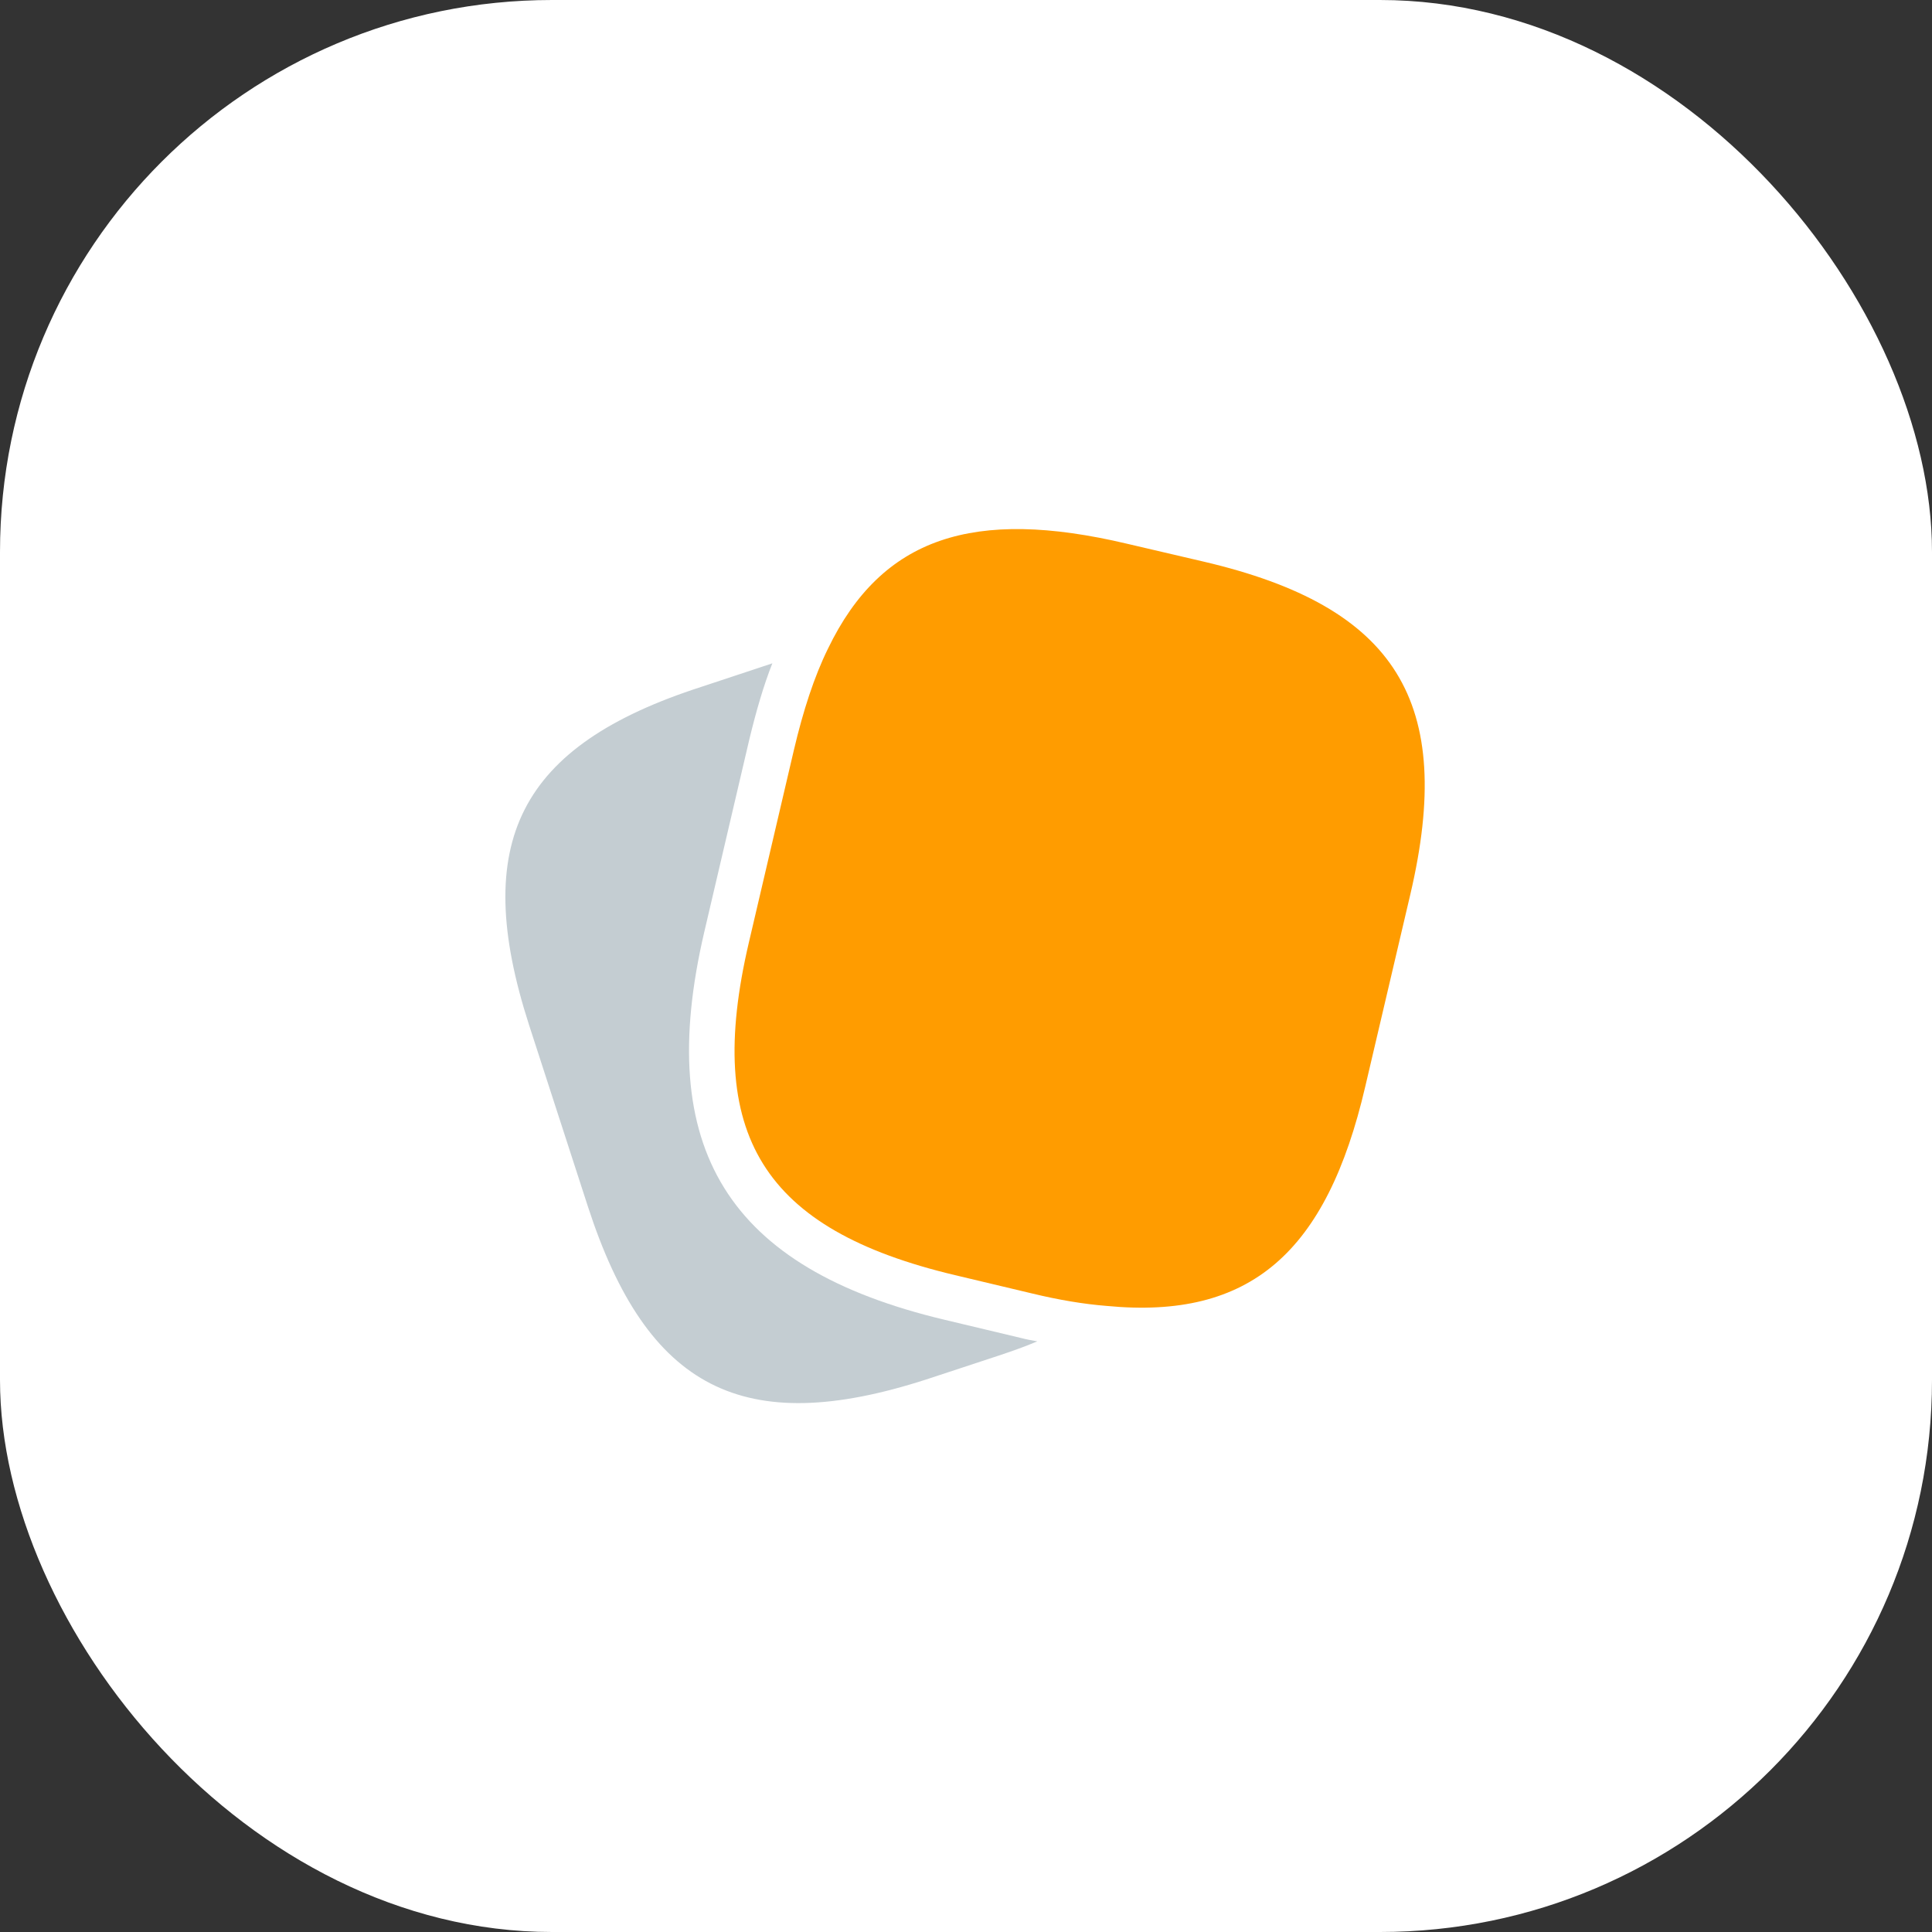
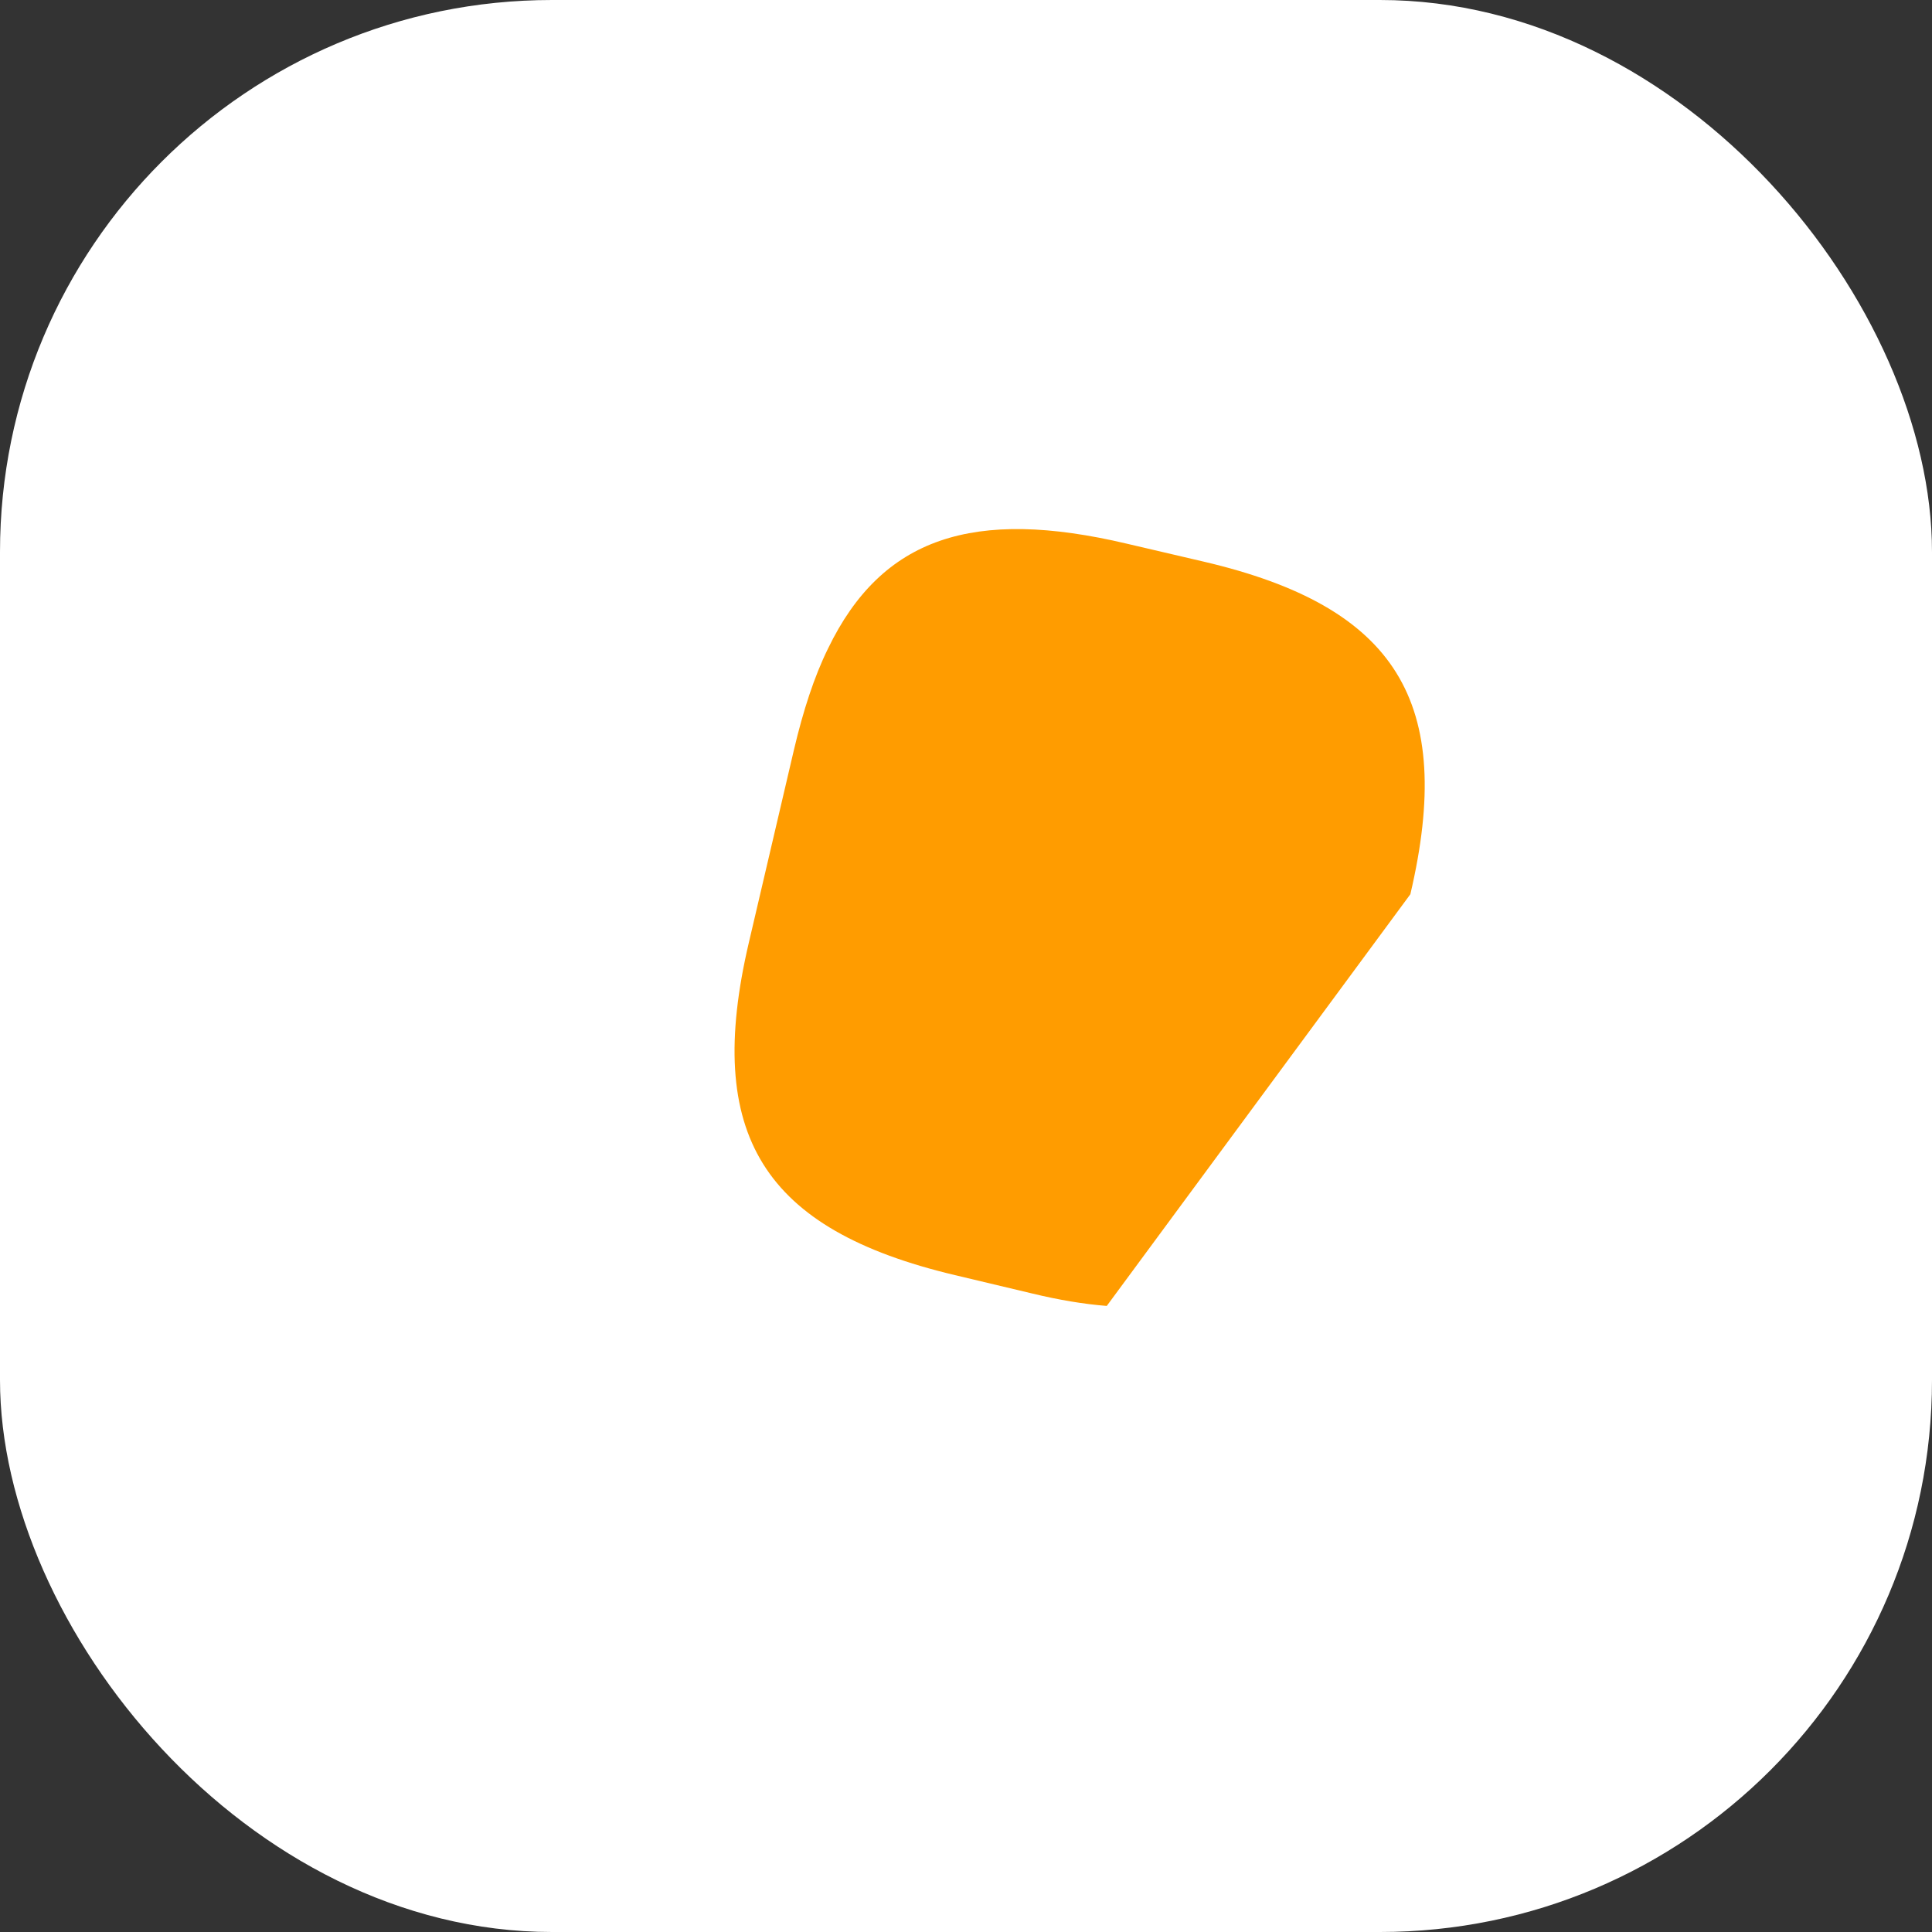
<svg xmlns="http://www.w3.org/2000/svg" width="56" height="56" viewBox="0 0 56 56" fill="none">
  <rect x="0" y="0" width="56" height="56" fill="#333333" stroke="none" />
  <rect width="56" height="56" rx="16" fill="white" />
-   <path d="M30.067 38.88C29.721 39.027 29.347 39.16 28.947 39.293L26.84 39.987C21.547 41.693 18.761 40.267 17.041 34.973L15.334 29.707C13.627 24.413 15.04 21.613 20.334 19.907L22.387 19.227C22.134 19.867 21.921 20.6 21.721 21.427L20.414 27.013C18.947 33.293 21.094 36.76 27.374 38.253L29.614 38.787C29.761 38.827 29.921 38.853 30.067 38.88Z" fill="#C4CDD2" />
-   <path d="M34.893 16.28L32.666 15.76C28.213 14.707 25.56 15.573 24 18.8C23.6 19.613 23.28 20.6 23.013 21.733L21.706 27.32C20.4 32.893 22.12 35.64 27.68 36.96L29.92 37.493C30.693 37.68 31.413 37.8 32.08 37.853C36.24 38.253 38.453 36.307 39.573 31.493L40.88 25.92C42.186 20.347 40.48 17.587 34.893 16.28Z" fill="#FF9C00" />
+   <path d="M34.893 16.28L32.666 15.76C28.213 14.707 25.56 15.573 24 18.8C23.6 19.613 23.28 20.6 23.013 21.733L21.706 27.32C20.4 32.893 22.12 35.64 27.68 36.96L29.92 37.493C30.693 37.68 31.413 37.8 32.08 37.853L40.88 25.92C42.186 20.347 40.48 17.587 34.893 16.28Z" fill="#FF9C00" />
</svg>